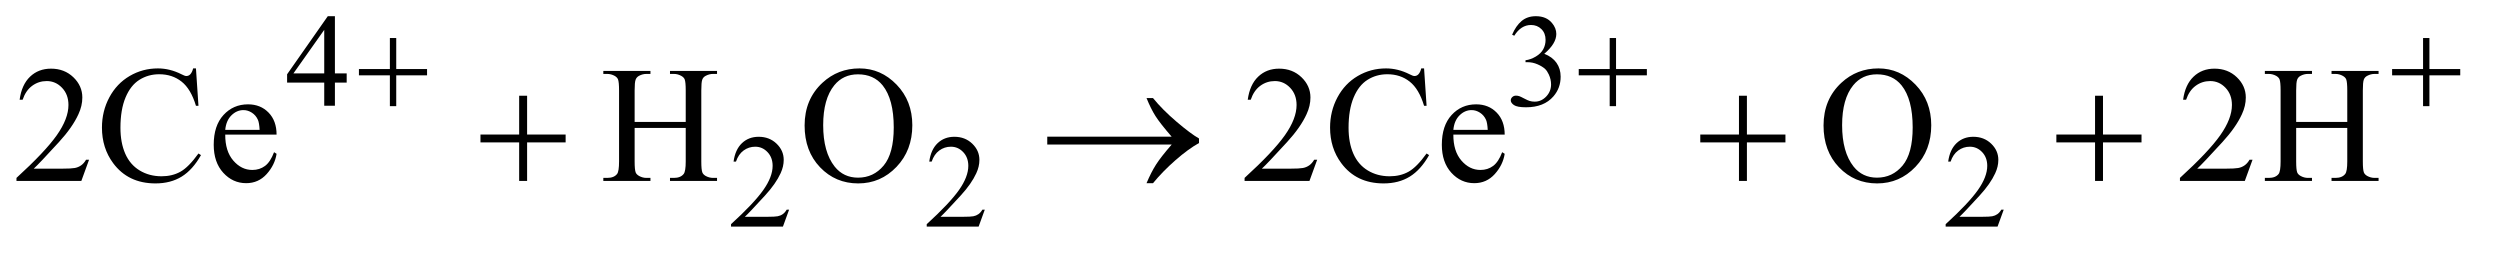
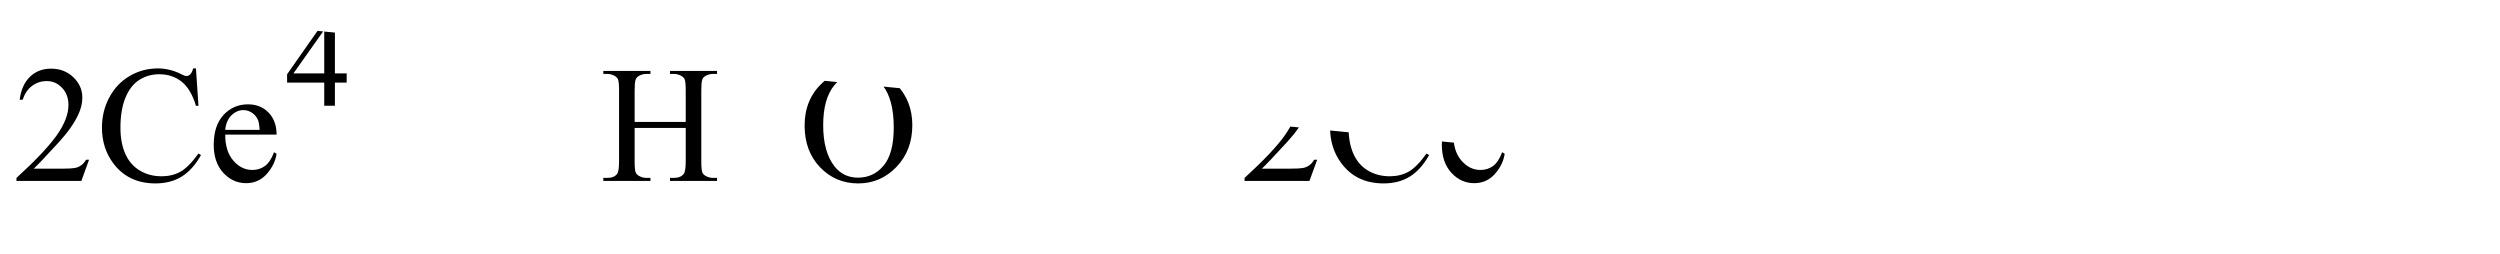
<svg xmlns="http://www.w3.org/2000/svg" stroke-dasharray="none" shape-rendering="auto" font-family="'Dialog'" text-rendering="auto" width="236" fill-opacity="1" color-interpolation="auto" color-rendering="auto" preserveAspectRatio="xMidYMid meet" font-size="12px" viewBox="0 0 236 24" fill="black" stroke="black" image-rendering="auto" stroke-miterlimit="10" stroke-linecap="square" stroke-linejoin="miter" font-style="normal" stroke-width="1" height="24" stroke-dashoffset="0" font-weight="normal" stroke-opacity="1">
  <defs id="genericDefs" />
  <g>
    <defs id="defs1">
      <clipPath clipPathUnits="userSpaceOnUse" id="clipPath1">
        <path d="M1.062 2.099 L150.422 2.099 L150.422 16.775 L1.062 16.775 L1.062 2.099 Z" />
      </clipPath>
      <clipPath clipPathUnits="userSpaceOnUse" id="clipPath2">
-         <path d="M33.926 67.051 L33.926 535.949 L4805.824 535.949 L4805.824 67.051 Z" />
+         <path d="M33.926 67.051 L33.926 535.949 L4805.824 535.949 Z" />
      </clipPath>
    </defs>
    <g transform="scale(1.576,1.576) translate(-1.062,-2.099) matrix(0.031,0,0,0.031,0,0)">
      <path d="M704.125 209.5 L704.125 227.25 L681.375 227.25 L681.375 272 L660.75 272 L660.75 227.25 L589 227.25 L589 211.25 L667.625 99 L681.375 99 L681.375 209.5 L704.125 209.5 ZM660.75 209.5 L660.75 125.375 L601.25 209.5 L660.75 209.5 ZM2956 134.75 Q2963.25 117.625 2974.312 108.312 Q2985.375 99 3001.875 99 Q3022.25 99 3033.125 112.25 Q3041.375 122.125 3041.375 133.375 Q3041.375 151.875 3018.125 171.625 Q3033.75 177.75 3041.75 189.125 Q3049.75 200.5 3049.75 215.875 Q3049.75 237.875 3035.75 254 Q3017.5 275 2982.875 275 Q2965.75 275 2959.562 270.75 Q2953.375 266.5 2953.375 261.625 Q2953.375 258 2956.312 255.25 Q2959.25 252.5 2963.375 252.5 Q2966.5 252.5 2969.75 253.5 Q2971.875 254.125 2979.375 258.062 Q2986.875 262 2989.75 262.75 Q2994.375 264.125 2999.625 264.125 Q3012.375 264.125 3021.812 254.25 Q3031.25 244.375 3031.25 230.875 Q3031.25 221 3026.875 211.625 Q3023.625 204.625 3019.75 201 Q3014.375 196 3005 191.938 Q2995.625 187.875 2985.875 187.875 L2981.875 187.875 L2981.875 184.125 Q2991.75 182.875 3001.688 177 Q3011.625 171.125 3016.125 162.875 Q3020.625 154.625 3020.625 144.75 Q3020.625 131.875 3012.562 123.938 Q3004.5 116 2992.5 116 Q2973.125 116 2960.125 136.75 L2956 134.75 Z" stroke="none" clip-path="url(#clipPath2)" />
    </g>
    <g transform="matrix(0.049,0,0,0.049,-1.673,-3.307)">
-       <path d="M1554.375 471.375 L1542.5 504 L1442.5 504 L1442.5 499.375 Q1486.625 459.125 1504.625 433.625 Q1522.625 408.125 1522.625 387 Q1522.625 370.875 1512.75 360.5 Q1502.875 350.125 1489.125 350.125 Q1476.625 350.125 1466.688 357.438 Q1456.75 364.75 1452 378.875 L1447.375 378.875 Q1450.5 355.75 1463.438 343.375 Q1476.375 331 1495.75 331 Q1516.375 331 1530.188 344.25 Q1544 357.5 1544 375.5 Q1544 388.375 1538 401.25 Q1528.75 421.5 1508 444.125 Q1476.875 478.125 1469.125 485.125 L1513.375 485.125 Q1526.875 485.125 1532.312 484.125 Q1537.75 483.125 1542.125 480.062 Q1546.5 477 1549.75 471.375 L1554.375 471.375 ZM1931.375 471.375 L1919.5 504 L1819.5 504 L1819.5 499.375 Q1863.625 459.125 1881.625 433.625 Q1899.625 408.125 1899.625 387 Q1899.625 370.875 1889.75 360.5 Q1879.875 350.125 1866.125 350.125 Q1853.625 350.125 1843.688 357.438 Q1833.75 364.75 1829 378.875 L1824.375 378.875 Q1827.5 355.75 1840.438 343.375 Q1853.375 331 1872.75 331 Q1893.375 331 1907.188 344.25 Q1921 357.5 1921 375.5 Q1921 388.375 1915 401.25 Q1905.75 421.5 1885 444.125 Q1853.875 478.125 1846.125 485.125 L1890.375 485.125 Q1903.875 485.125 1909.312 484.125 Q1914.75 483.125 1919.125 480.062 Q1923.5 477 1926.75 471.375 L1931.375 471.375 ZM3894.375 471.375 L3882.5 504 L3782.5 504 L3782.5 499.375 Q3826.625 459.125 3844.625 433.625 Q3862.625 408.125 3862.625 387 Q3862.625 370.875 3852.75 360.5 Q3842.875 350.125 3829.125 350.125 Q3816.625 350.125 3806.688 357.438 Q3796.75 364.75 3792 378.875 L3787.375 378.875 Q3790.5 355.75 3803.438 343.375 Q3816.375 331 3835.75 331 Q3856.375 331 3870.188 344.25 Q3884 357.5 3884 375.5 Q3884 388.375 3878 401.25 Q3868.75 421.5 3848 444.125 Q3816.875 478.125 3809.125 485.125 L3853.375 485.125 Q3866.875 485.125 3872.312 484.125 Q3877.75 483.125 3882.125 480.062 Q3886.5 477 3889.75 471.375 L3894.375 471.375 Z" stroke="none" clip-path="url(#clipPath2)" />
-     </g>
+       </g>
    <g transform="matrix(0.049,0,0,0.049,-1.673,-3.307)">
      <path d="M205.719 375.219 L190.875 416 L65.875 416 L65.875 410.219 Q121.031 359.906 143.531 328.031 Q166.031 296.156 166.031 269.75 Q166.031 249.594 153.688 236.625 Q141.344 223.656 124.156 223.656 Q108.531 223.656 96.109 232.797 Q83.688 241.938 77.75 259.594 L71.969 259.594 Q75.875 230.688 92.047 215.219 Q108.219 199.75 132.438 199.75 Q158.219 199.75 175.484 216.312 Q192.75 232.875 192.75 255.375 Q192.75 271.469 185.25 287.562 Q173.688 312.875 147.75 341.156 Q108.844 383.656 99.156 392.406 L154.469 392.406 Q171.344 392.406 178.141 391.156 Q184.938 389.906 190.406 386.078 Q195.875 382.25 199.938 375.219 L205.719 375.219 ZM411.656 199.281 L416.5 271.312 L411.656 271.312 Q401.969 238.969 384 224.75 Q366.031 210.531 340.875 210.531 Q319.781 210.531 302.75 221.234 Q285.719 231.938 275.953 255.375 Q266.188 278.812 266.188 313.656 Q266.188 342.406 275.406 363.5 Q284.625 384.594 303.141 395.844 Q321.656 407.094 345.406 407.094 Q366.031 407.094 381.812 398.266 Q397.594 389.438 416.5 363.188 L421.344 366.312 Q405.406 394.594 384.156 407.719 Q362.906 420.844 333.688 420.844 Q281.031 420.844 252.125 381.781 Q230.562 352.719 230.562 313.344 Q230.562 281.625 244.781 255.062 Q259 228.5 283.922 213.891 Q308.844 199.281 338.375 199.281 Q361.344 199.281 383.688 210.531 Q390.25 213.969 393.062 213.969 Q397.281 213.969 400.406 211 Q404.469 206.781 406.188 199.281 L411.656 199.281 ZM468.062 326.781 Q467.906 358.656 483.531 376.781 Q499.156 394.906 520.25 394.906 Q534.312 394.906 544.703 387.172 Q555.094 379.438 562.125 360.688 L566.969 363.812 Q563.688 385.219 547.906 402.797 Q532.125 420.375 508.375 420.375 Q482.594 420.375 464.234 400.297 Q445.875 380.219 445.875 346.312 Q445.875 309.594 464.703 289.047 Q483.531 268.5 511.969 268.5 Q536.031 268.5 551.5 284.359 Q566.969 300.219 566.969 326.781 L468.062 326.781 ZM468.062 317.719 L534.312 317.719 Q533.531 303.969 531.031 298.344 Q527.125 289.594 519.391 284.594 Q511.656 279.594 503.219 279.594 Q490.25 279.594 480.016 289.672 Q469.781 299.75 468.062 317.719 ZM1256.781 302.406 L1355.219 302.406 L1355.219 241.781 Q1355.219 225.531 1353.188 220.375 Q1351.625 216.469 1346.625 213.656 Q1339.906 209.906 1332.406 209.906 L1324.906 209.906 L1324.906 204.125 L1415.531 204.125 L1415.531 209.906 L1408.031 209.906 Q1400.531 209.906 1393.812 213.5 Q1388.812 216 1387.016 221.078 Q1385.219 226.156 1385.219 241.781 L1385.219 378.5 Q1385.219 394.594 1387.25 399.75 Q1388.812 403.656 1393.656 406.469 Q1400.531 410.219 1408.031 410.219 L1415.531 410.219 L1415.531 416 L1324.906 416 L1324.906 410.219 L1332.406 410.219 Q1345.375 410.219 1351.312 402.562 Q1355.219 397.562 1355.219 378.5 L1355.219 313.969 L1256.781 313.969 L1256.781 378.5 Q1256.781 394.594 1258.812 399.75 Q1260.375 403.656 1265.375 406.469 Q1272.094 410.219 1279.594 410.219 L1287.25 410.219 L1287.25 416 L1196.469 416 L1196.469 410.219 L1203.969 410.219 Q1217.094 410.219 1223.031 402.562 Q1226.781 397.562 1226.781 378.5 L1226.781 241.781 Q1226.781 225.531 1224.75 220.375 Q1223.188 216.469 1218.344 213.656 Q1211.469 209.906 1203.969 209.906 L1196.469 209.906 L1196.469 204.125 L1287.25 204.125 L1287.25 209.906 L1279.594 209.906 Q1272.094 209.906 1265.375 213.5 Q1260.531 216 1258.656 221.078 Q1256.781 226.156 1256.781 241.781 L1256.781 302.406 ZM1690.031 199.281 Q1731.281 199.281 1761.516 230.609 Q1791.75 261.938 1791.75 308.812 Q1791.75 357.094 1761.281 388.969 Q1730.812 420.844 1687.531 420.844 Q1643.781 420.844 1614.016 389.75 Q1584.25 358.656 1584.25 309.281 Q1584.25 258.812 1618.625 226.938 Q1648.469 199.281 1690.031 199.281 ZM1687.062 210.688 Q1658.625 210.688 1641.438 231.781 Q1620.031 258.031 1620.031 308.656 Q1620.031 360.531 1642.219 388.5 Q1659.25 409.75 1687.219 409.75 Q1717.062 409.75 1736.516 386.469 Q1755.969 363.188 1755.969 313.031 Q1755.969 258.656 1734.562 231.938 Q1717.375 210.688 1687.062 210.688 ZM2571.719 375.219 L2556.875 416 L2431.875 416 L2431.875 410.219 Q2487.031 359.906 2509.531 328.031 Q2532.031 296.156 2532.031 269.75 Q2532.031 249.594 2519.688 236.625 Q2507.344 223.656 2490.156 223.656 Q2474.531 223.656 2462.109 232.797 Q2449.688 241.938 2443.75 259.594 L2437.969 259.594 Q2441.875 230.688 2458.047 215.219 Q2474.219 199.75 2498.438 199.75 Q2524.219 199.75 2541.484 216.312 Q2558.75 232.875 2558.75 255.375 Q2558.75 271.469 2551.25 287.562 Q2539.688 312.875 2513.75 341.156 Q2474.844 383.656 2465.156 392.406 L2520.469 392.406 Q2537.344 392.406 2544.141 391.156 Q2550.938 389.906 2556.406 386.078 Q2561.875 382.25 2565.938 375.219 L2571.719 375.219 ZM2777.656 199.281 L2782.5 271.312 L2777.656 271.312 Q2767.969 238.969 2750 224.75 Q2732.031 210.531 2706.875 210.531 Q2685.781 210.531 2668.75 221.234 Q2651.719 231.938 2641.953 255.375 Q2632.188 278.812 2632.188 313.656 Q2632.188 342.406 2641.406 363.5 Q2650.625 384.594 2669.141 395.844 Q2687.656 407.094 2711.406 407.094 Q2732.031 407.094 2747.812 398.266 Q2763.594 389.438 2782.5 363.188 L2787.344 366.312 Q2771.406 394.594 2750.156 407.719 Q2728.906 420.844 2699.688 420.844 Q2647.031 420.844 2618.125 381.781 Q2596.562 352.719 2596.562 313.344 Q2596.562 281.625 2610.781 255.062 Q2625 228.5 2649.922 213.891 Q2674.844 199.281 2704.375 199.281 Q2727.344 199.281 2749.688 210.531 Q2756.25 213.969 2759.062 213.969 Q2763.281 213.969 2766.406 211 Q2770.469 206.781 2772.188 199.281 L2777.656 199.281 ZM2834.062 326.781 Q2833.906 358.656 2849.531 376.781 Q2865.156 394.906 2886.25 394.906 Q2900.312 394.906 2910.703 387.172 Q2921.094 379.438 2928.125 360.688 L2932.969 363.812 Q2929.688 385.219 2913.906 402.797 Q2898.125 420.375 2874.375 420.375 Q2848.594 420.375 2830.234 400.297 Q2811.875 380.219 2811.875 346.312 Q2811.875 309.594 2830.703 289.047 Q2849.531 268.5 2877.969 268.5 Q2902.031 268.5 2917.5 284.359 Q2932.969 300.219 2932.969 326.781 L2834.062 326.781 ZM2834.062 317.719 L2900.312 317.719 Q2899.531 303.969 2897.031 298.344 Q2893.125 289.594 2885.391 284.594 Q2877.656 279.594 2869.219 279.594 Q2856.25 279.594 2846.016 289.672 Q2835.781 299.75 2834.062 317.719 ZM3653.031 199.281 Q3694.281 199.281 3724.516 230.609 Q3754.75 261.938 3754.75 308.812 Q3754.75 357.094 3724.281 388.969 Q3693.812 420.844 3650.531 420.844 Q3606.781 420.844 3577.016 389.75 Q3547.25 358.656 3547.25 309.281 Q3547.25 258.812 3581.625 226.938 Q3611.469 199.281 3653.031 199.281 ZM3650.062 210.688 Q3621.625 210.688 3604.438 231.781 Q3583.031 258.031 3583.031 308.656 Q3583.031 360.531 3605.219 388.5 Q3622.25 409.75 3650.219 409.75 Q3680.062 409.75 3699.516 386.469 Q3718.969 363.188 3718.969 313.031 Q3718.969 258.656 3697.562 231.938 Q3680.375 210.688 3650.062 210.688 ZM4373.719 375.219 L4358.875 416 L4233.875 416 L4233.875 410.219 Q4289.031 359.906 4311.531 328.031 Q4334.031 296.156 4334.031 269.75 Q4334.031 249.594 4321.688 236.625 Q4309.344 223.656 4292.156 223.656 Q4276.531 223.656 4264.109 232.797 Q4251.688 241.938 4245.75 259.594 L4239.969 259.594 Q4243.875 230.688 4260.047 215.219 Q4276.219 199.75 4300.438 199.75 Q4326.219 199.75 4343.484 216.312 Q4360.75 232.875 4360.75 255.375 Q4360.75 271.469 4353.25 287.562 Q4341.688 312.875 4315.75 341.156 Q4276.844 383.656 4267.156 392.406 L4322.469 392.406 Q4339.344 392.406 4346.141 391.156 Q4352.938 389.906 4358.406 386.078 Q4363.875 382.25 4367.938 375.219 L4373.719 375.219 ZM4457.781 302.406 L4556.219 302.406 L4556.219 241.781 Q4556.219 225.531 4554.188 220.375 Q4552.625 216.469 4547.625 213.656 Q4540.906 209.906 4533.406 209.906 L4525.906 209.906 L4525.906 204.125 L4616.531 204.125 L4616.531 209.906 L4609.031 209.906 Q4601.531 209.906 4594.812 213.5 Q4589.812 216 4588.016 221.078 Q4586.219 226.156 4586.219 241.781 L4586.219 378.5 Q4586.219 394.594 4588.25 399.75 Q4589.812 403.656 4594.656 406.469 Q4601.531 410.219 4609.031 410.219 L4616.531 410.219 L4616.531 416 L4525.906 416 L4525.906 410.219 L4533.406 410.219 Q4546.375 410.219 4552.312 402.562 Q4556.219 397.562 4556.219 378.5 L4556.219 313.969 L4457.781 313.969 L4457.781 378.5 Q4457.781 394.594 4459.812 399.75 Q4461.375 403.656 4466.375 406.469 Q4473.094 410.219 4480.594 410.219 L4488.25 410.219 L4488.25 416 L4397.469 416 L4397.469 410.219 L4404.969 410.219 Q4418.094 410.219 4424.031 402.562 Q4427.781 397.562 4427.781 378.5 L4427.781 241.781 Q4427.781 225.531 4425.75 220.375 Q4424.188 216.469 4419.344 213.656 Q4412.469 209.906 4404.969 209.906 L4397.469 209.906 L4397.469 204.125 L4488.25 204.125 L4488.25 209.906 L4480.594 209.906 Q4473.094 209.906 4466.375 213.5 Q4461.531 216 4459.656 221.078 Q4457.781 226.156 4457.781 241.781 L4457.781 302.406 Z" stroke="none" clip-path="url(#clipPath2)" />
    </g>
    <g transform="matrix(0.049,0,0,0.049,-1.673,-3.307)">
-       <path d="M785.25 140.75 L797.5 140.75 L797.5 200.5 L856.875 200.5 L856.875 212.625 L797.5 212.625 L797.5 272 L785.25 272 L785.25 212.625 L725.625 212.625 L725.625 200.5 L785.25 200.5 L785.25 140.75 ZM3135.25 140.75 L3147.5 140.75 L3147.5 200.5 L3206.875 200.5 L3206.875 212.625 L3147.5 212.625 L3147.5 272 L3135.25 272 L3135.25 212.625 L3075.625 212.625 L3075.625 200.5 L3135.25 200.5 L3135.25 140.75 ZM4702.25 140.75 L4714.5 140.75 L4714.5 200.5 L4773.875 200.5 L4773.875 212.625 L4714.5 212.625 L4714.5 272 L4702.25 272 L4702.25 212.625 L4642.625 212.625 L4642.625 200.5 L4702.25 200.5 L4702.25 140.75 Z" stroke="none" clip-path="url(#clipPath2)" />
-     </g>
+       </g>
    <g transform="matrix(0.049,0,0,0.049,-1.673,-3.307)">
-       <path d="M1034.312 251.938 L1049.625 251.938 L1049.625 326.625 L1123.844 326.625 L1123.844 341.781 L1049.625 341.781 L1049.625 416 L1034.312 416 L1034.312 341.781 L959.781 341.781 L959.781 326.625 L1034.312 326.625 L1034.312 251.938 ZM2291.406 346 L2051.719 346 L2051.719 330.844 L2291.406 330.844 Q2269.219 305.219 2260.312 291.234 Q2251.406 277.25 2242.969 256.469 L2255.469 256.469 Q2273.75 278.969 2300.938 302.094 Q2328.125 325.219 2344.062 334.281 L2344.062 343.031 Q2323.281 354.594 2298.672 376.156 Q2274.062 397.719 2255.469 420.375 L2242.969 420.375 Q2251.875 399.281 2261.25 384.594 Q2270.625 369.906 2291.406 346 ZM3384.312 251.938 L3399.625 251.938 L3399.625 326.625 L3473.844 326.625 L3473.844 341.781 L3399.625 341.781 L3399.625 416 L3384.312 416 L3384.312 341.781 L3309.781 341.781 L3309.781 326.625 L3384.312 326.625 L3384.312 251.938 ZM4070.312 251.938 L4085.625 251.938 L4085.625 326.625 L4159.844 326.625 L4159.844 341.781 L4085.625 341.781 L4085.625 416 L4070.312 416 L4070.312 341.781 L3995.781 341.781 L3995.781 326.625 L4070.312 326.625 L4070.312 251.938 Z" stroke="none" clip-path="url(#clipPath2)" />
-     </g>
+       </g>
  </g>
</svg>